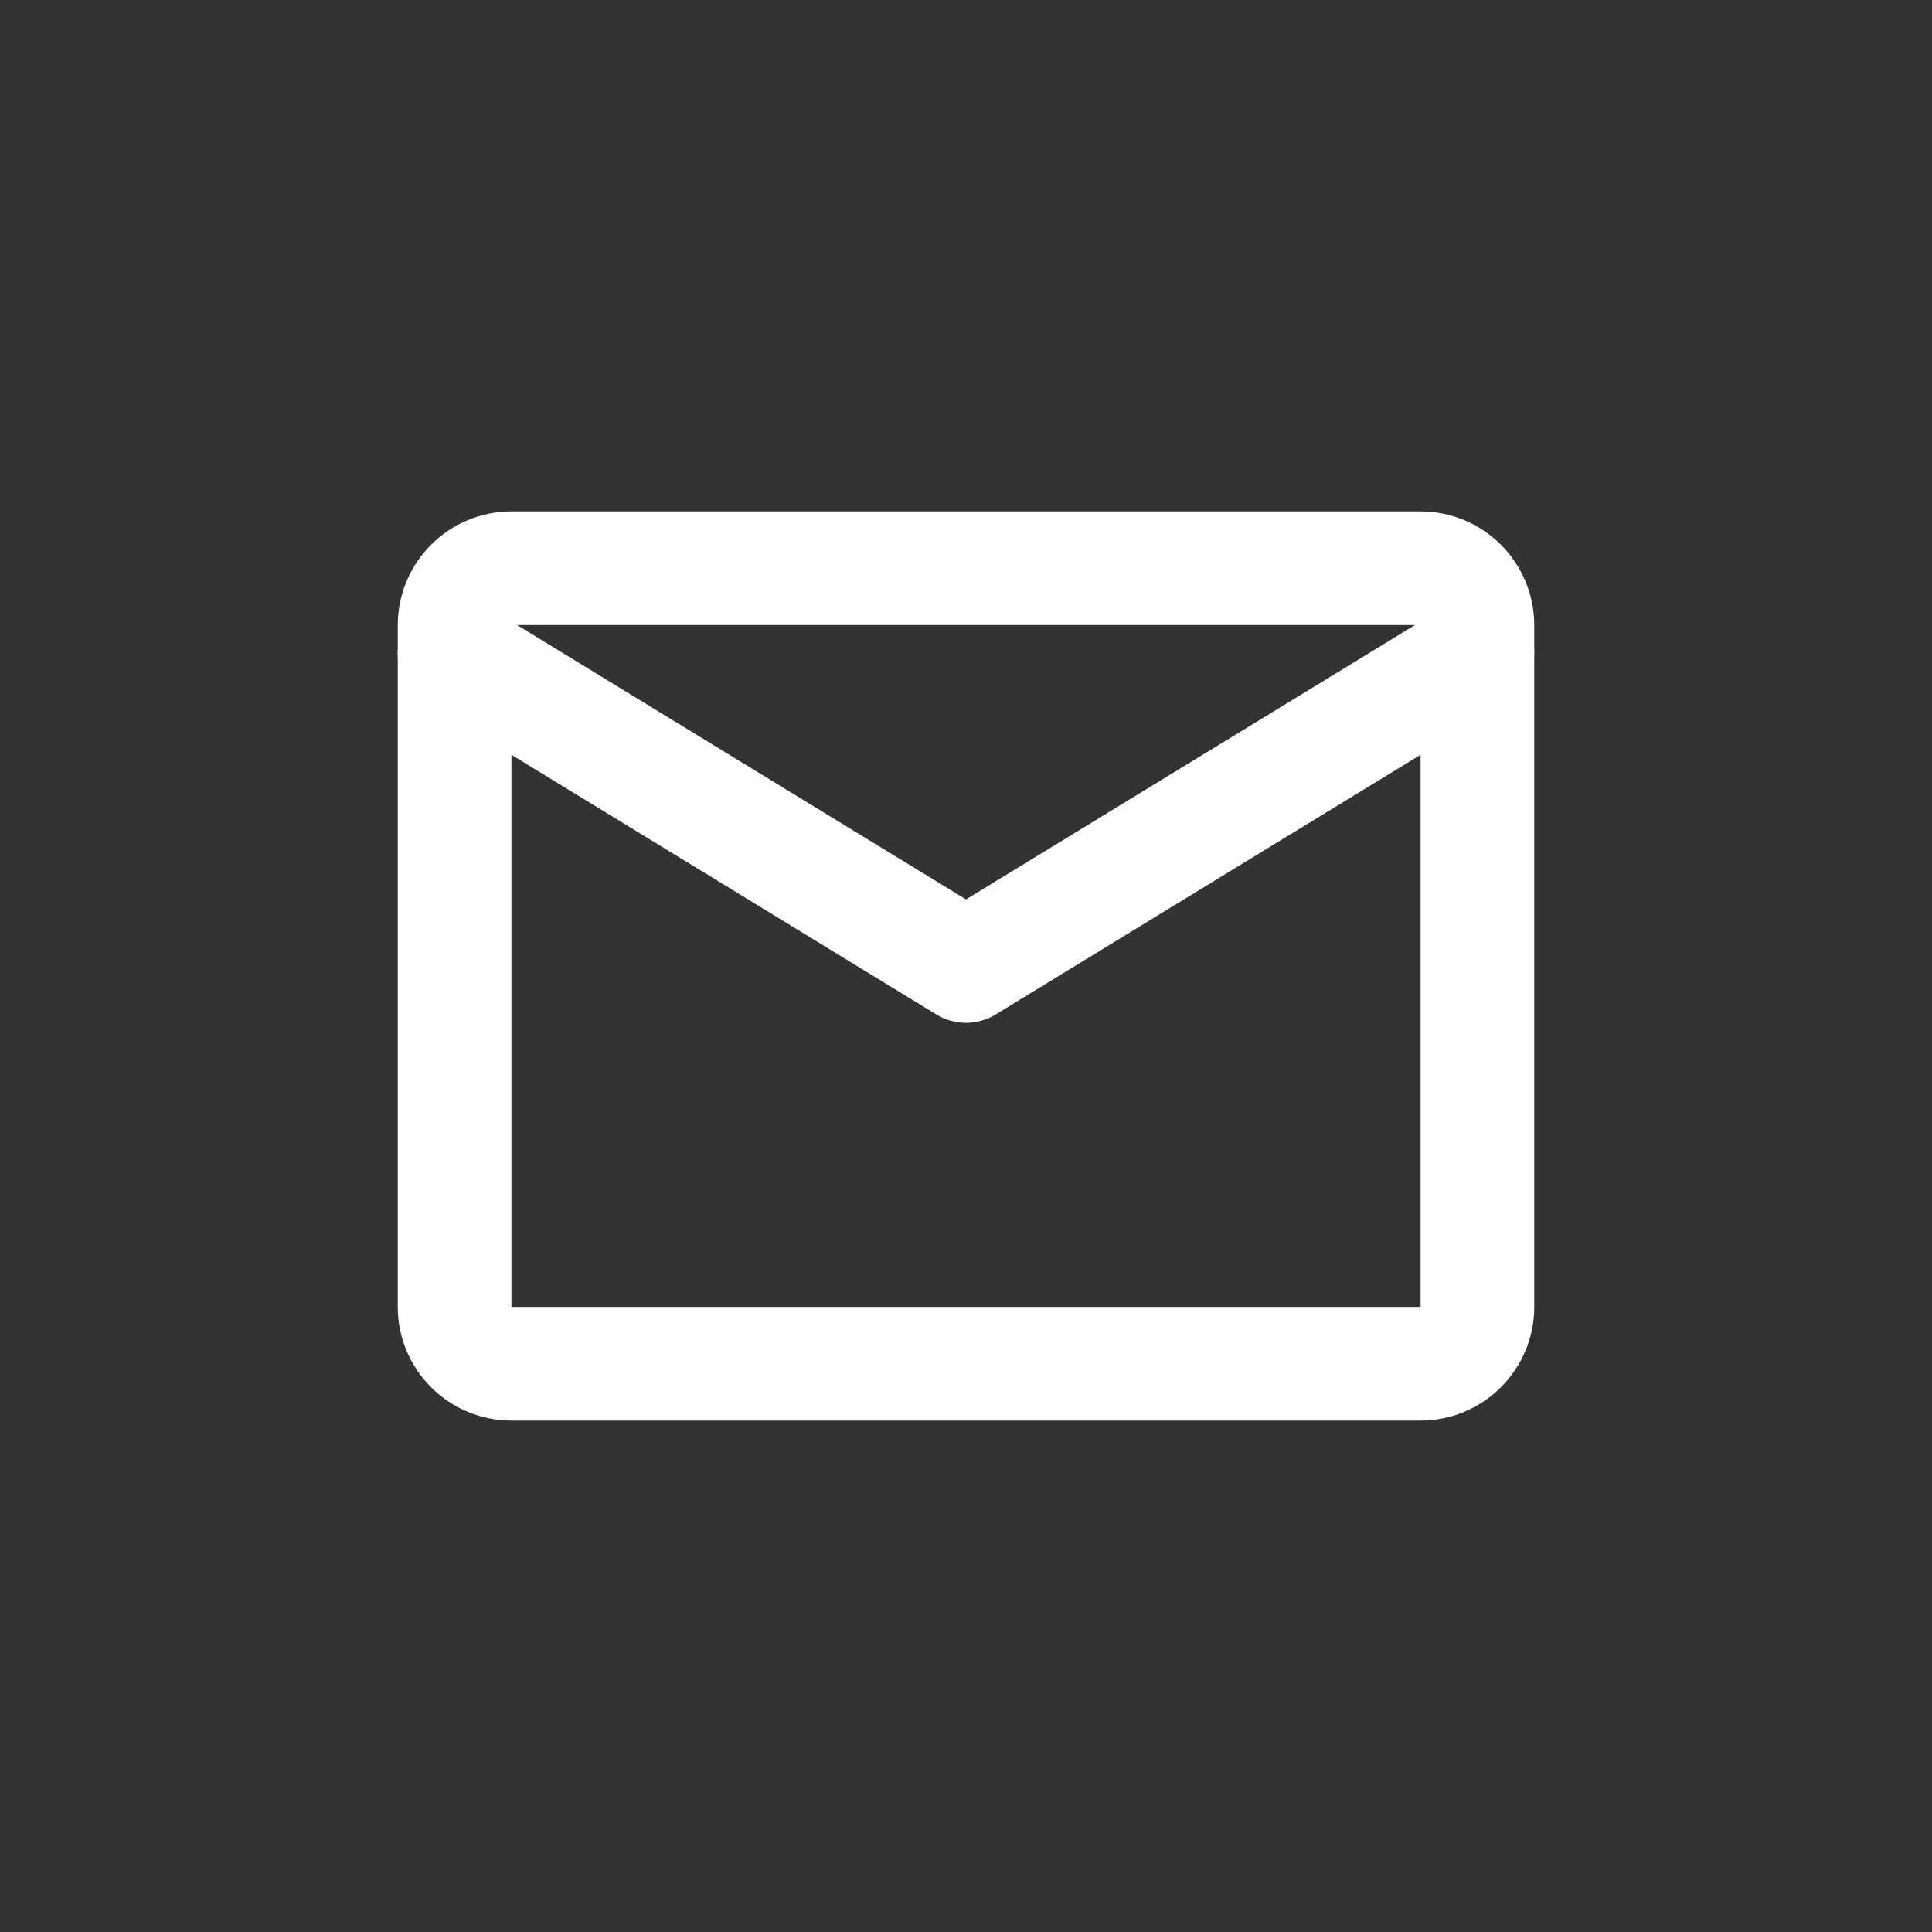
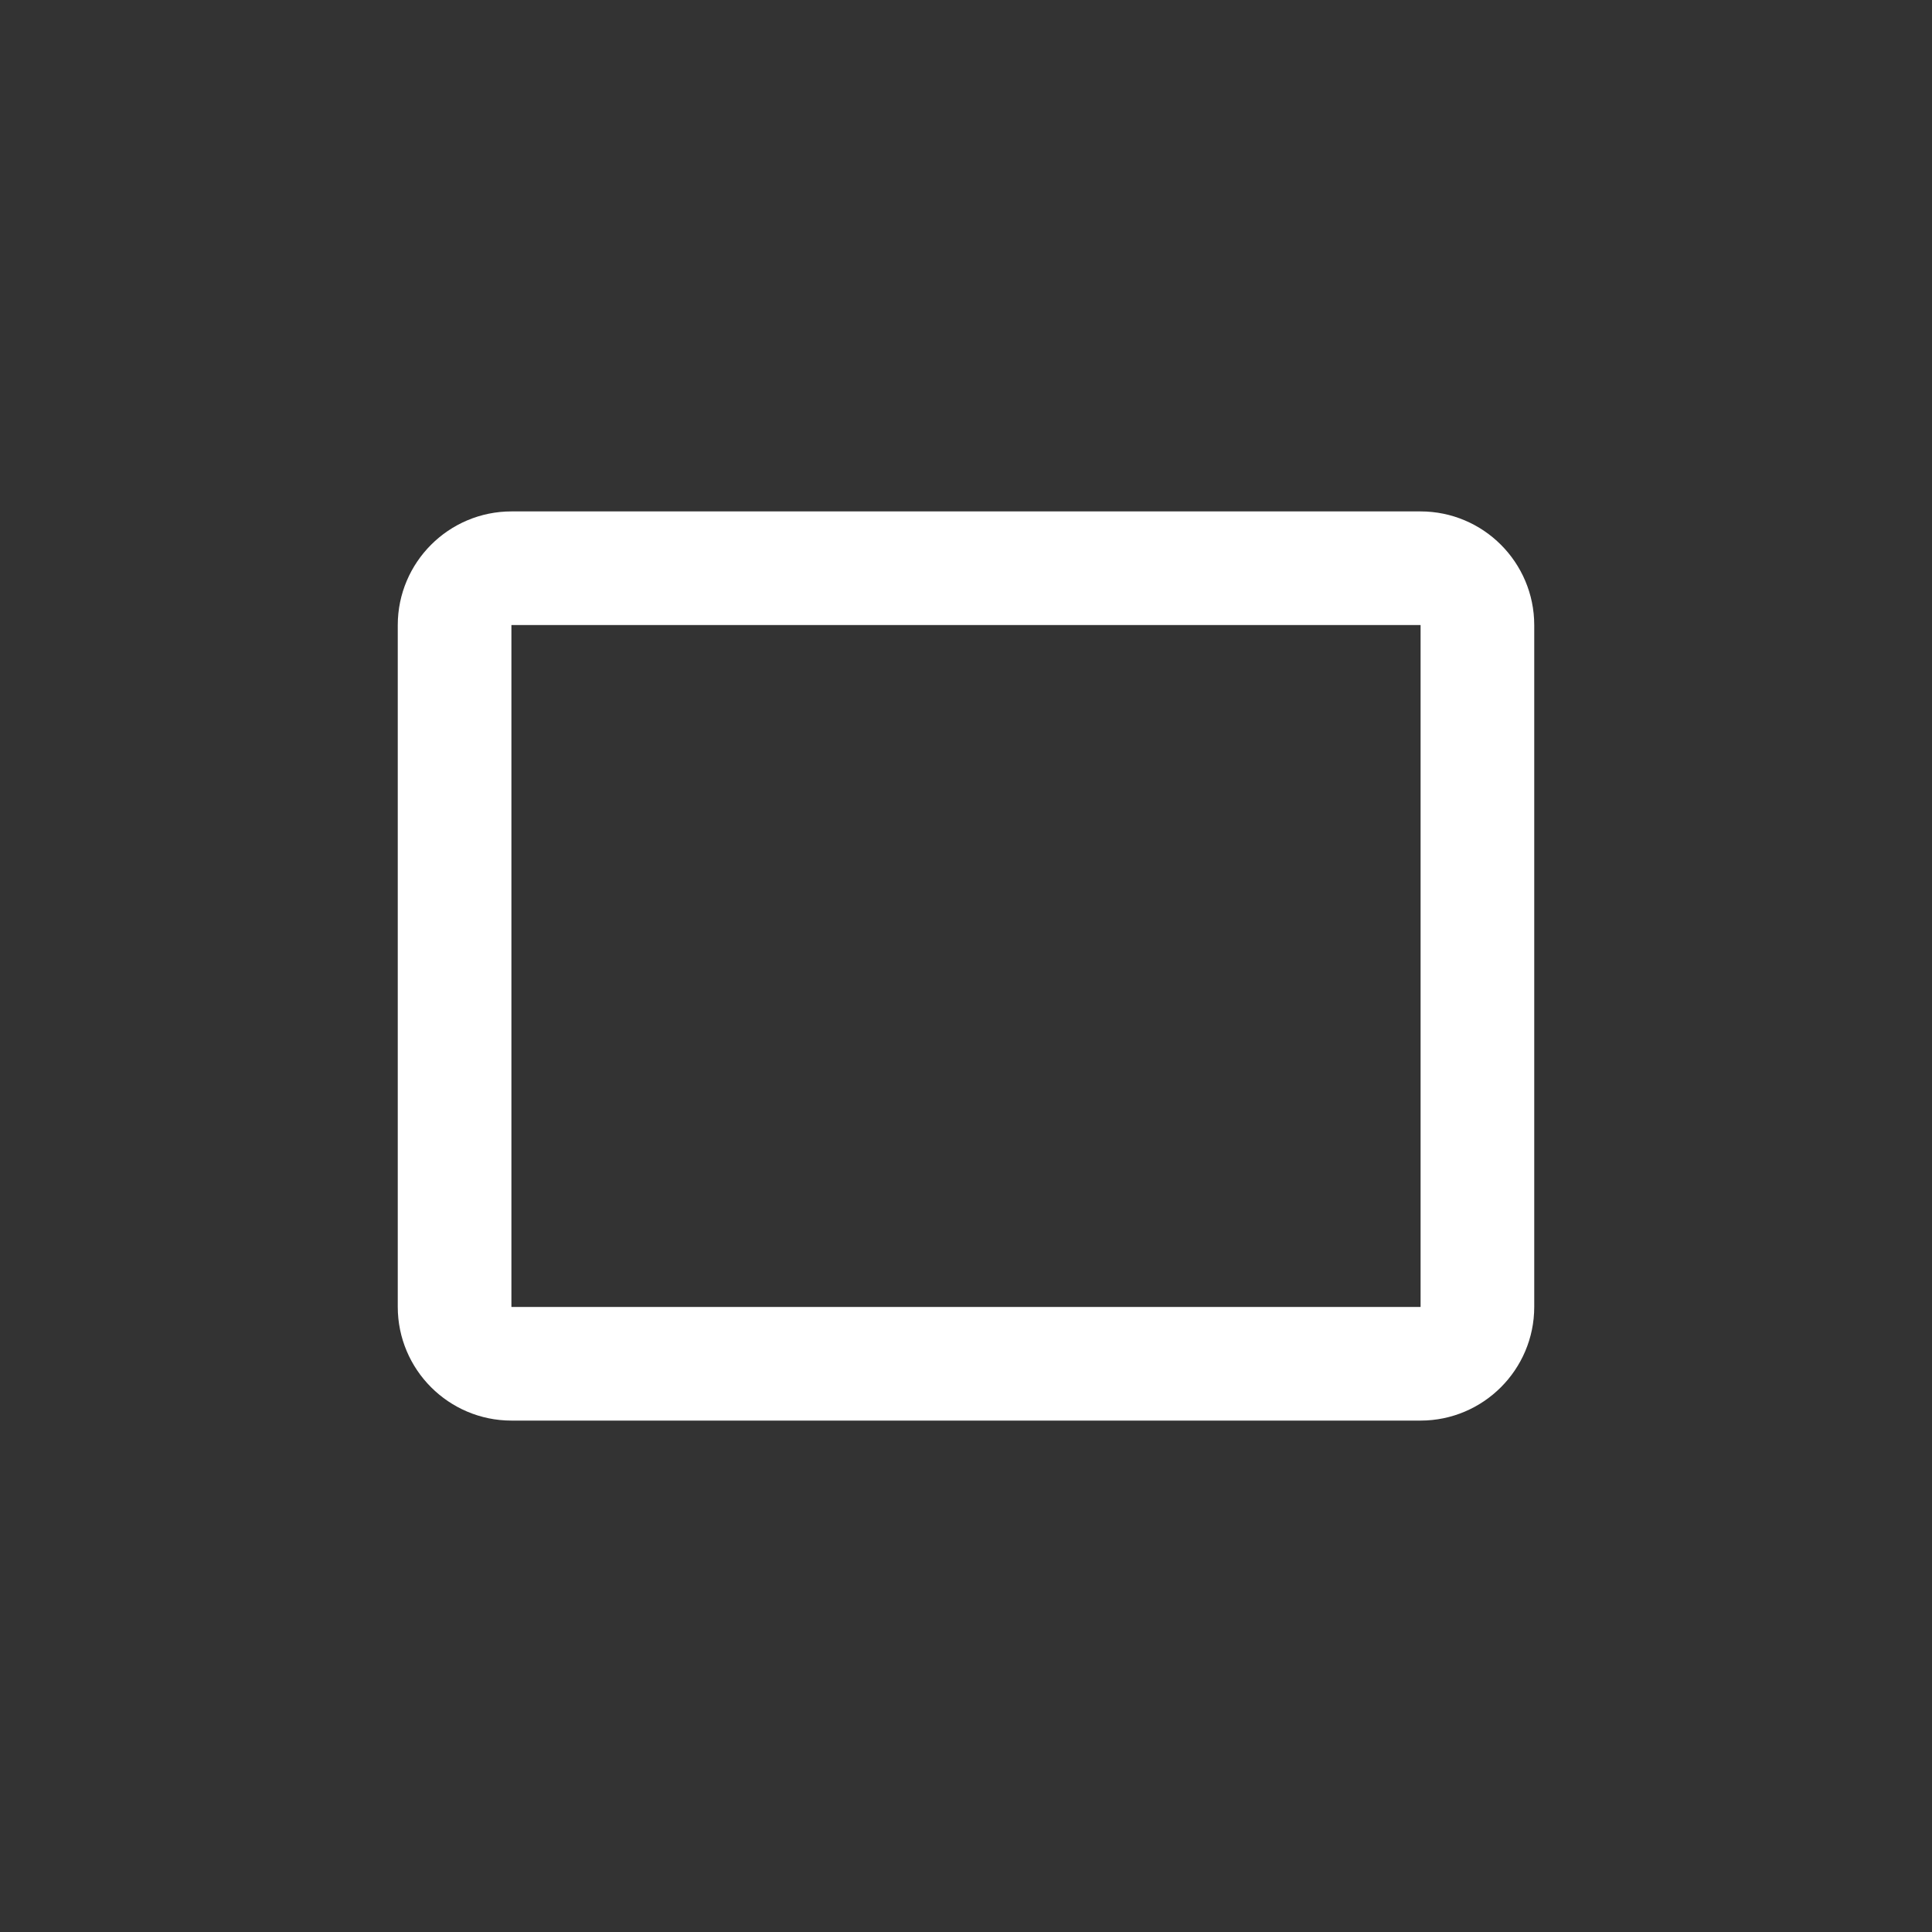
<svg xmlns="http://www.w3.org/2000/svg" width="34" height="34" viewBox="0 0 34 34" fill="none">
  <rect x="0" y="0" width="34" height="34" fill="#333333" stroke="none" />
  <path d="M9 10H25C25.55 10 26 10.45 26 11V23C26 23.55 25.55 24 25 24H9C8.45 24 8 23.55 8 23V11C8 10.45 8.45 10 9 10Z" stroke="white" stroke-width="2" stroke-linecap="round" stroke-linejoin="round" />
-   <path d="M8 11.5L17 17L26 11.5" stroke="white" stroke-width="2" stroke-linecap="round" stroke-linejoin="round" />
</svg>